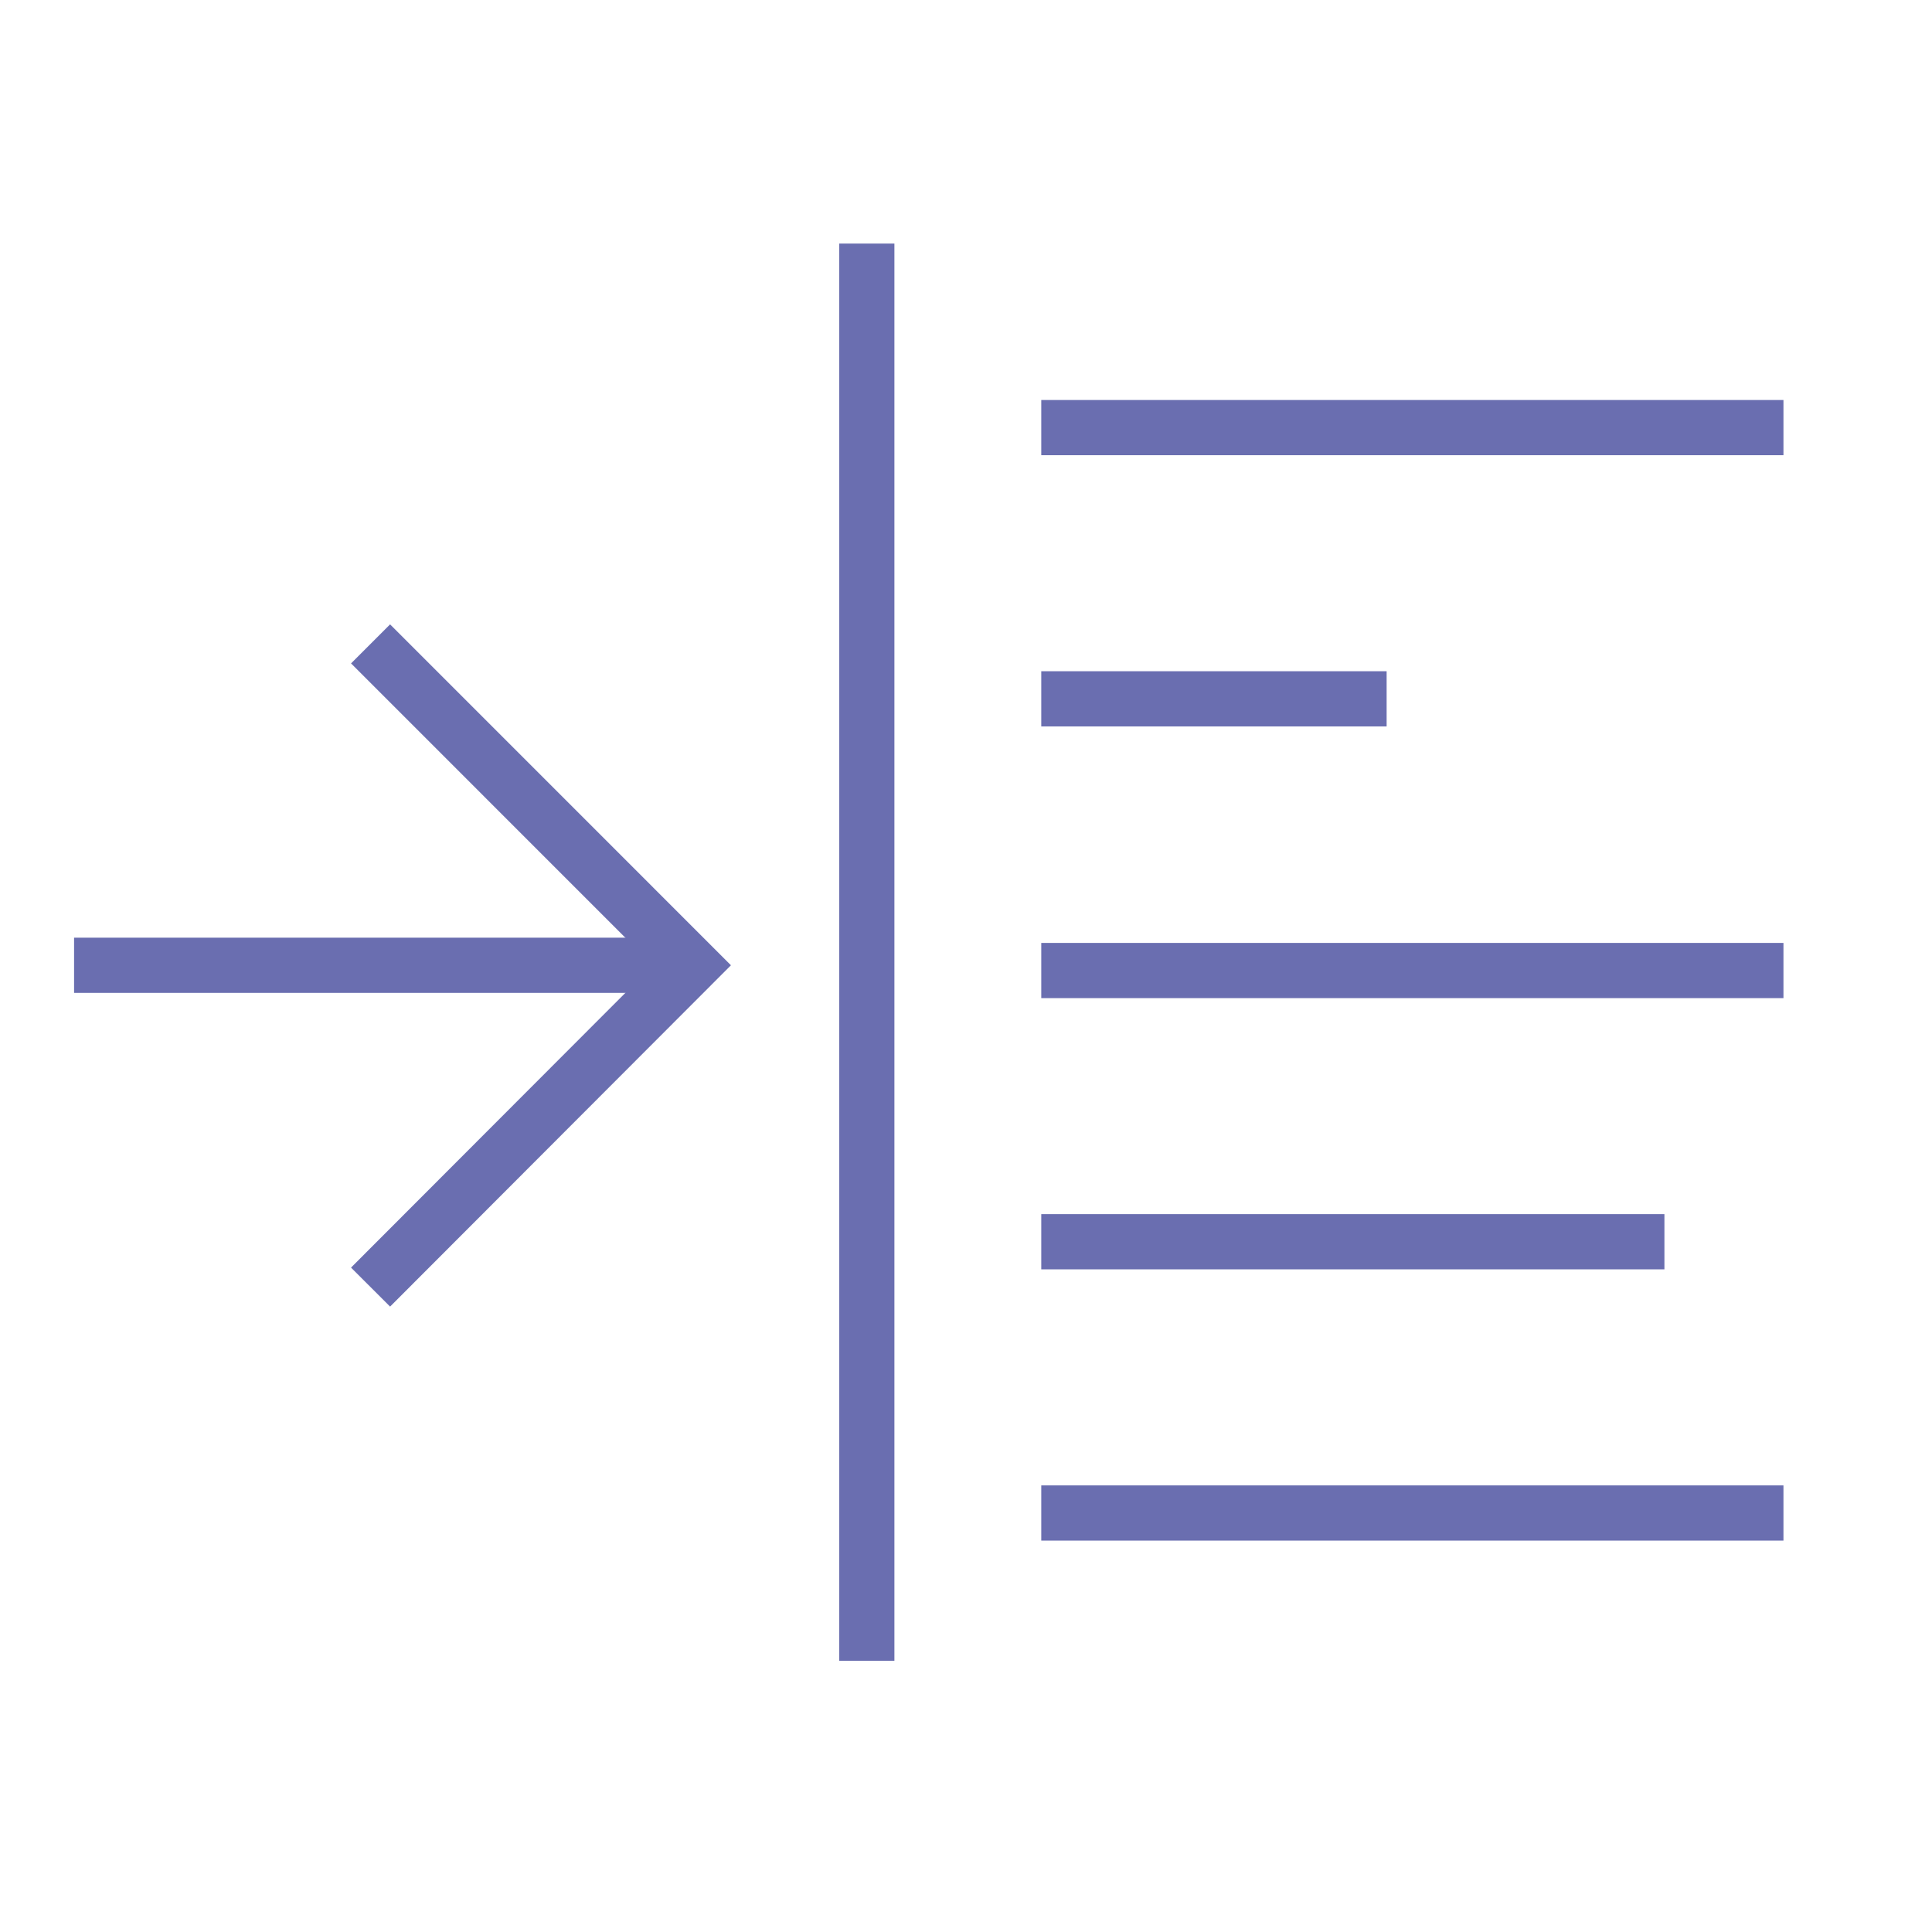
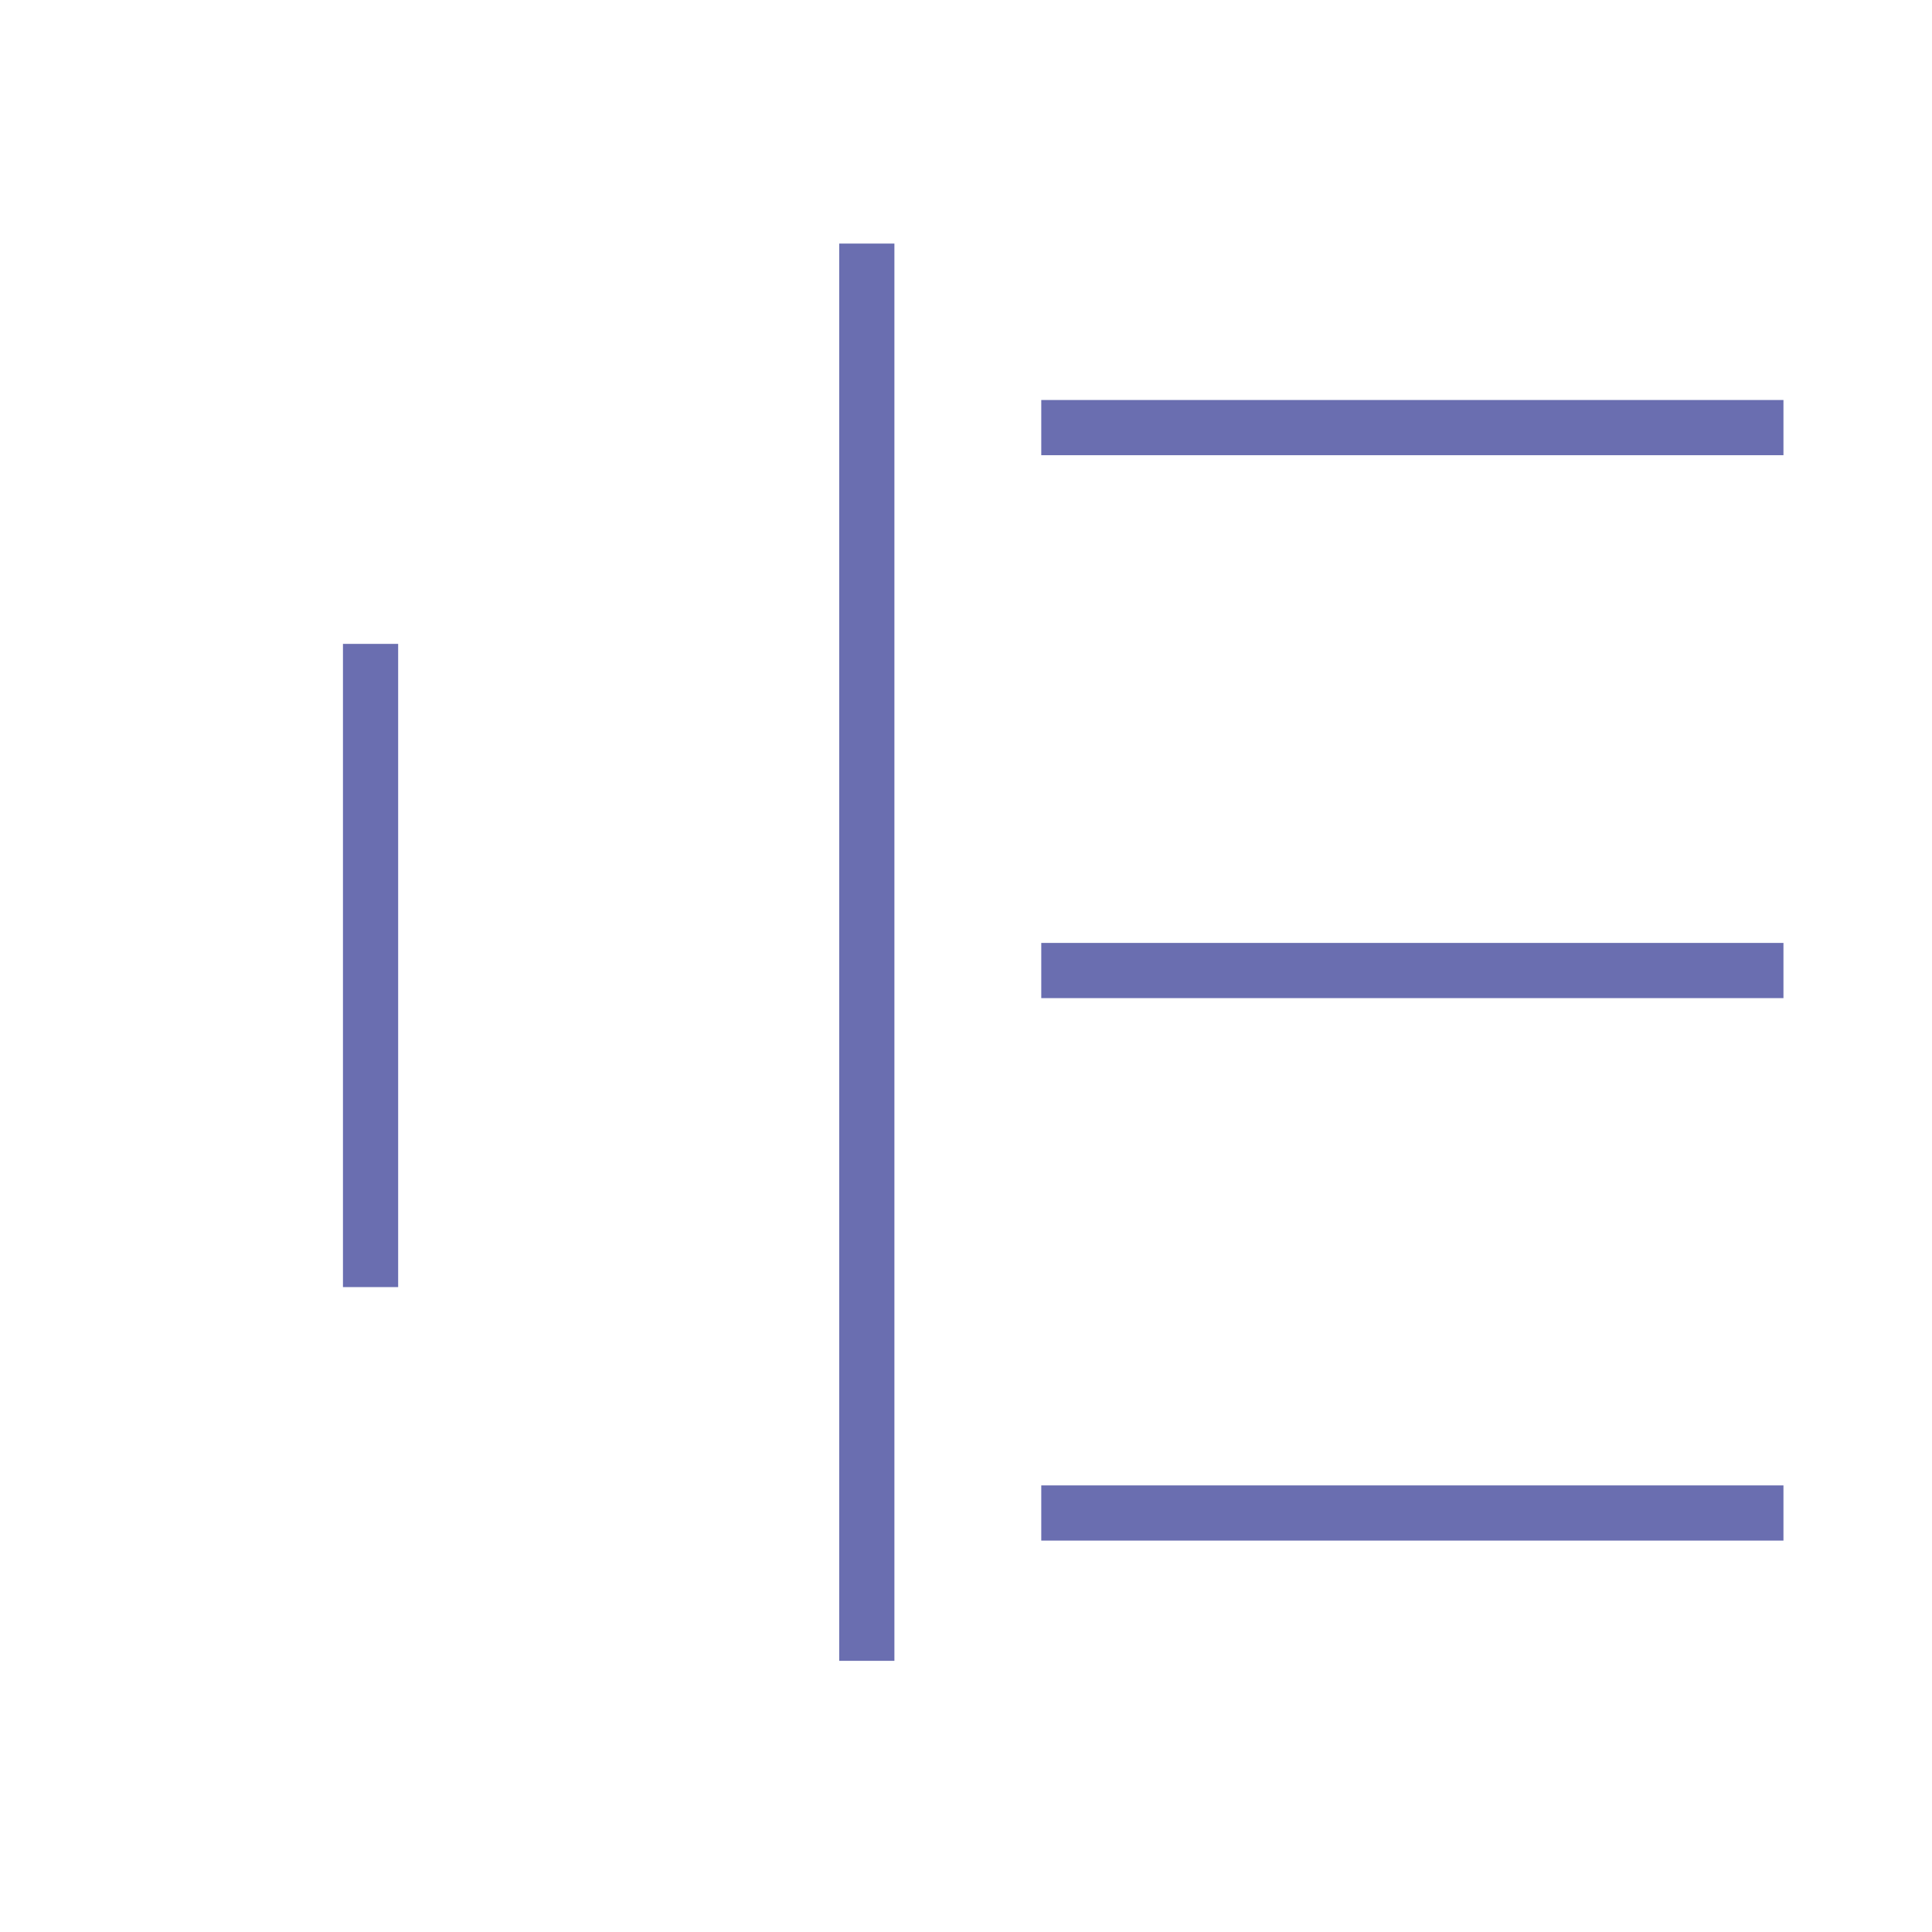
<svg xmlns="http://www.w3.org/2000/svg" width="70" height="70" viewBox="0 0 70 70" fill="none">
  <path d="M31.406 8.825V60.175" stroke="#6A6EB0" stroke-width="2" stroke-miterlimit="10" />
-   <path d="M25.404 34.974H2.684" stroke="#6A6EB0" stroke-width="2" stroke-miterlimit="10" />
  <path d="M64.618 15.493H37.727" stroke="#6A6EB0" stroke-width="2" stroke-miterlimit="10" />
-   <path d="M50.24 25.32H37.727" stroke="#6A6EB0" stroke-width="2" stroke-miterlimit="10" />
  <path d="M64.618 35.164H37.727" stroke="#6A6EB0" stroke-width="2" stroke-miterlimit="10" />
-   <path d="M60.305 44.991H37.727" stroke="#6A6EB0" stroke-width="2" stroke-miterlimit="10" />
  <path d="M64.618 54.819H37.727" stroke="#6A6EB0" stroke-width="2" stroke-miterlimit="10" />
-   <path d="M13.426 23.329L25.07 34.974L13.426 46.634" stroke="#6A6EB0" stroke-width="2" stroke-miterlimit="10" />
+   <path d="M13.426 23.329L13.426 46.634" stroke="#6A6EB0" stroke-width="2" stroke-miterlimit="10" />
</svg>